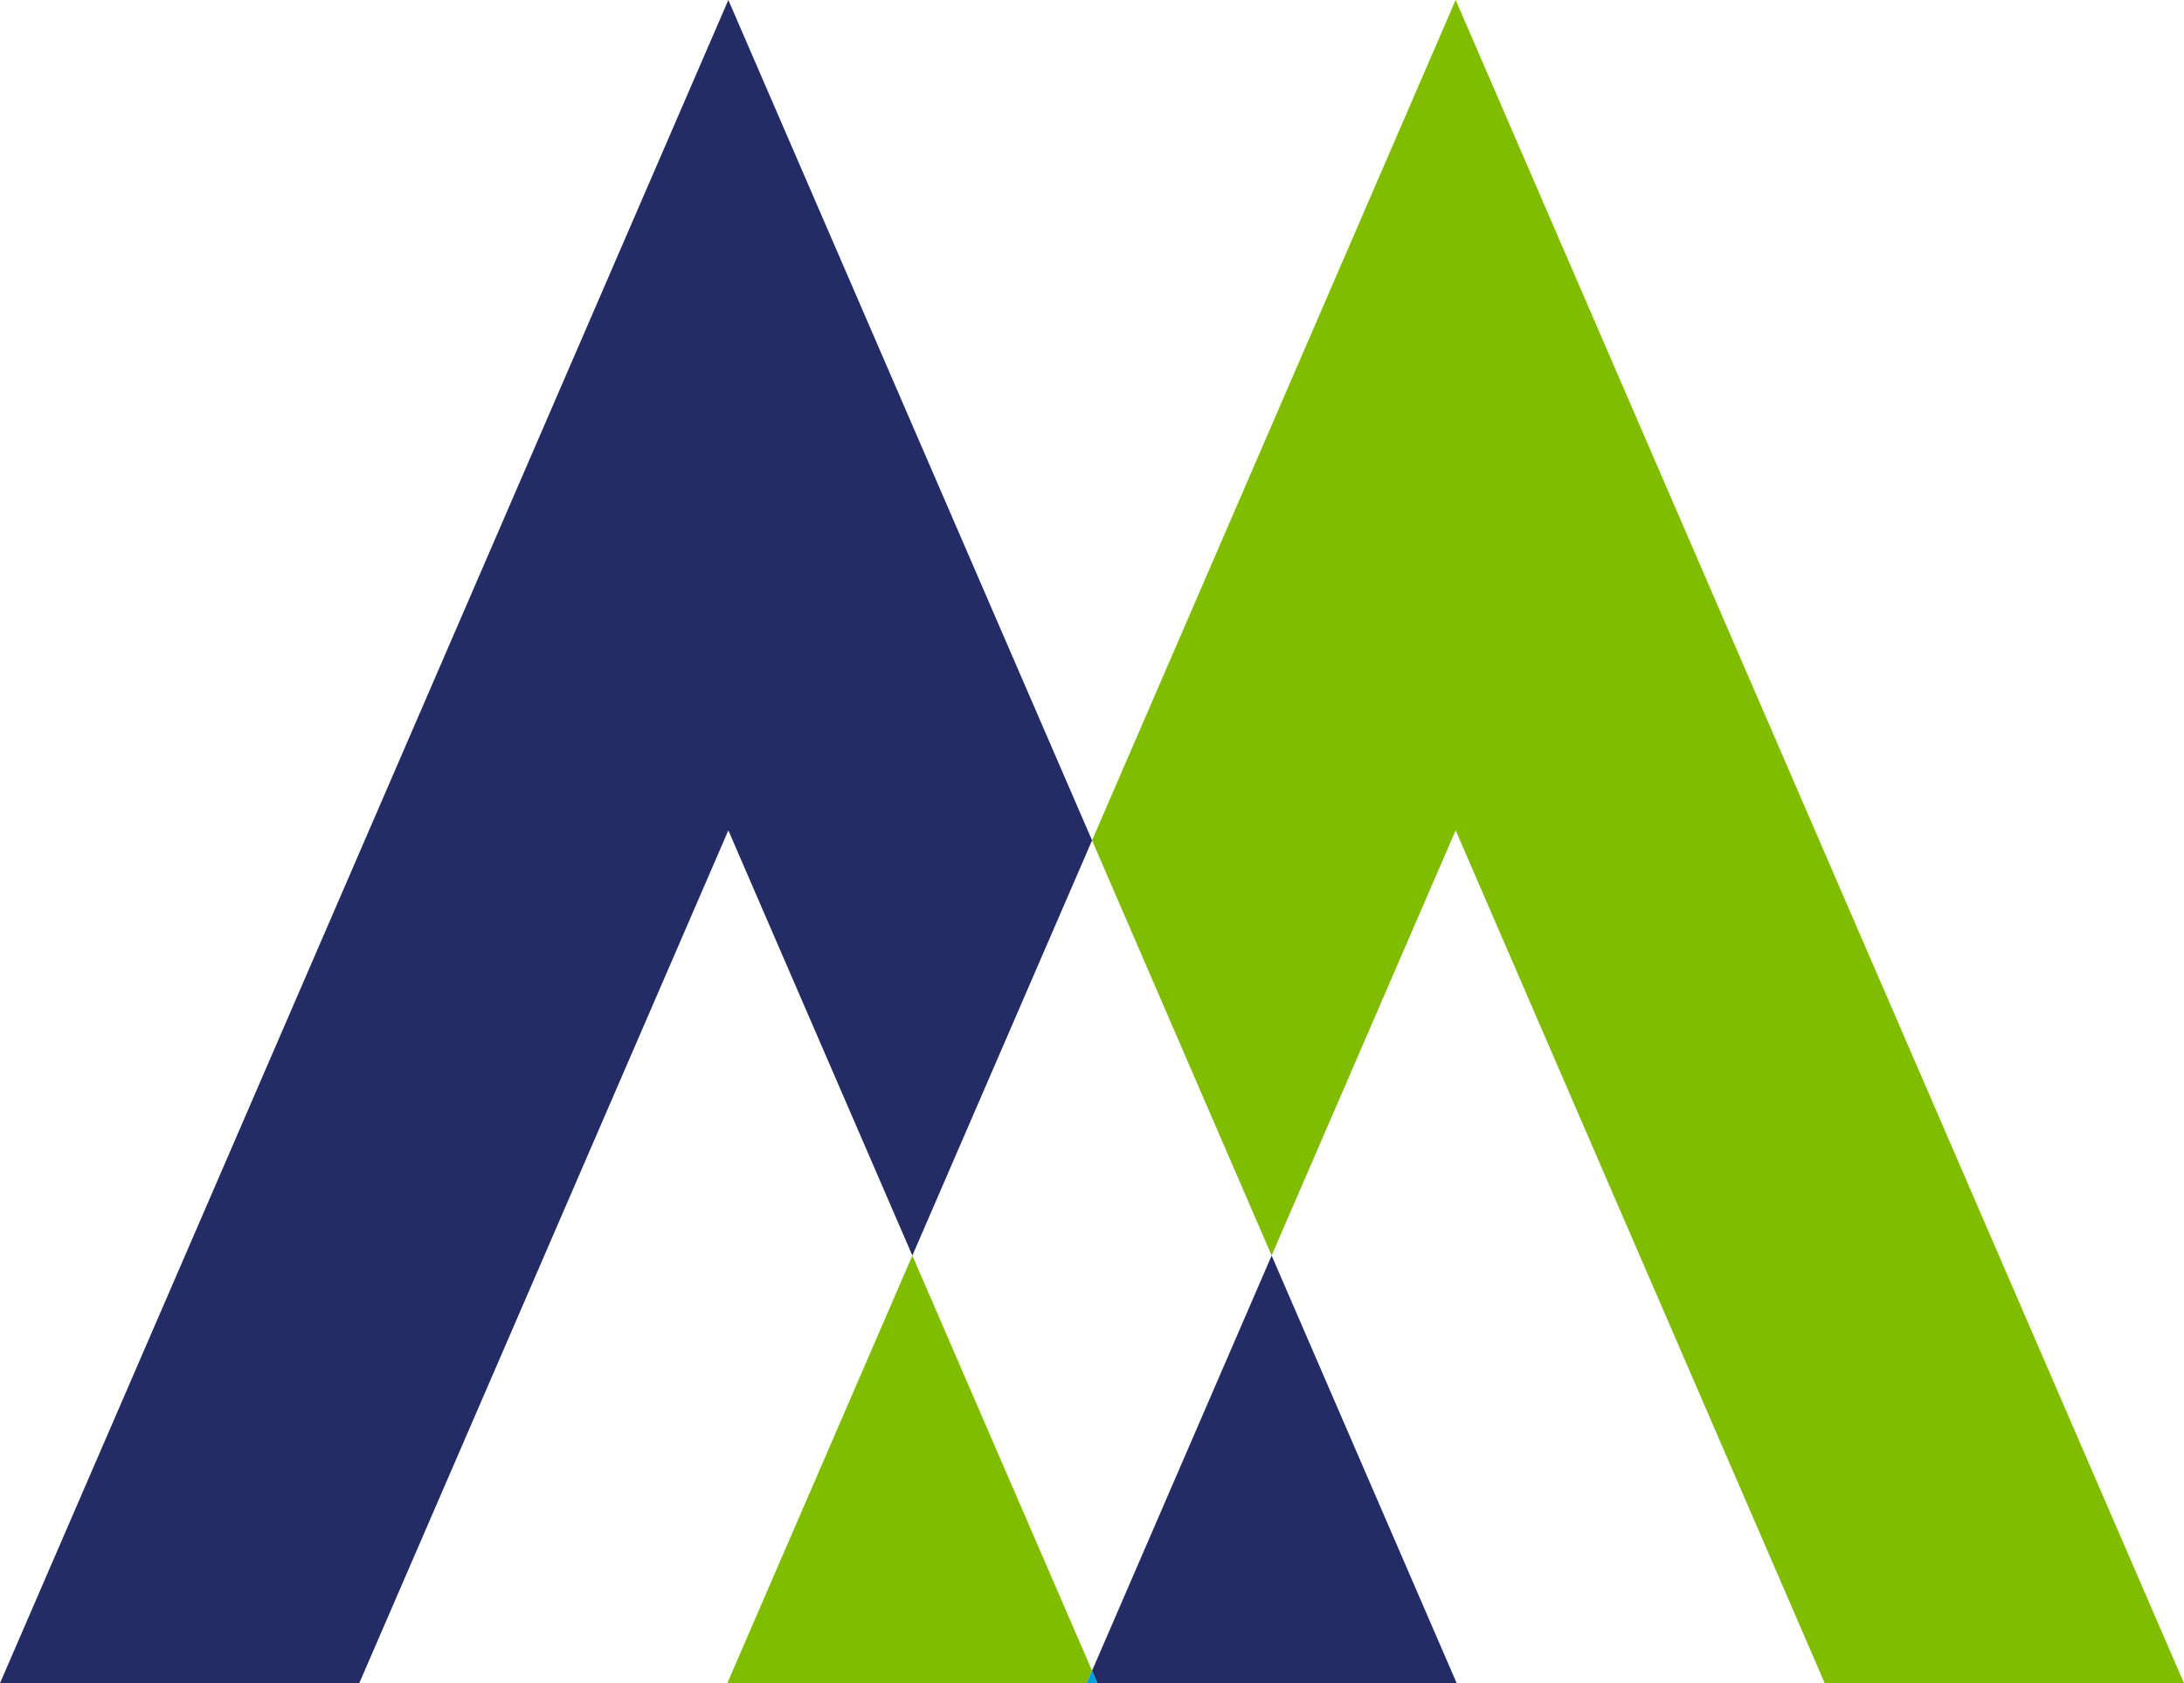
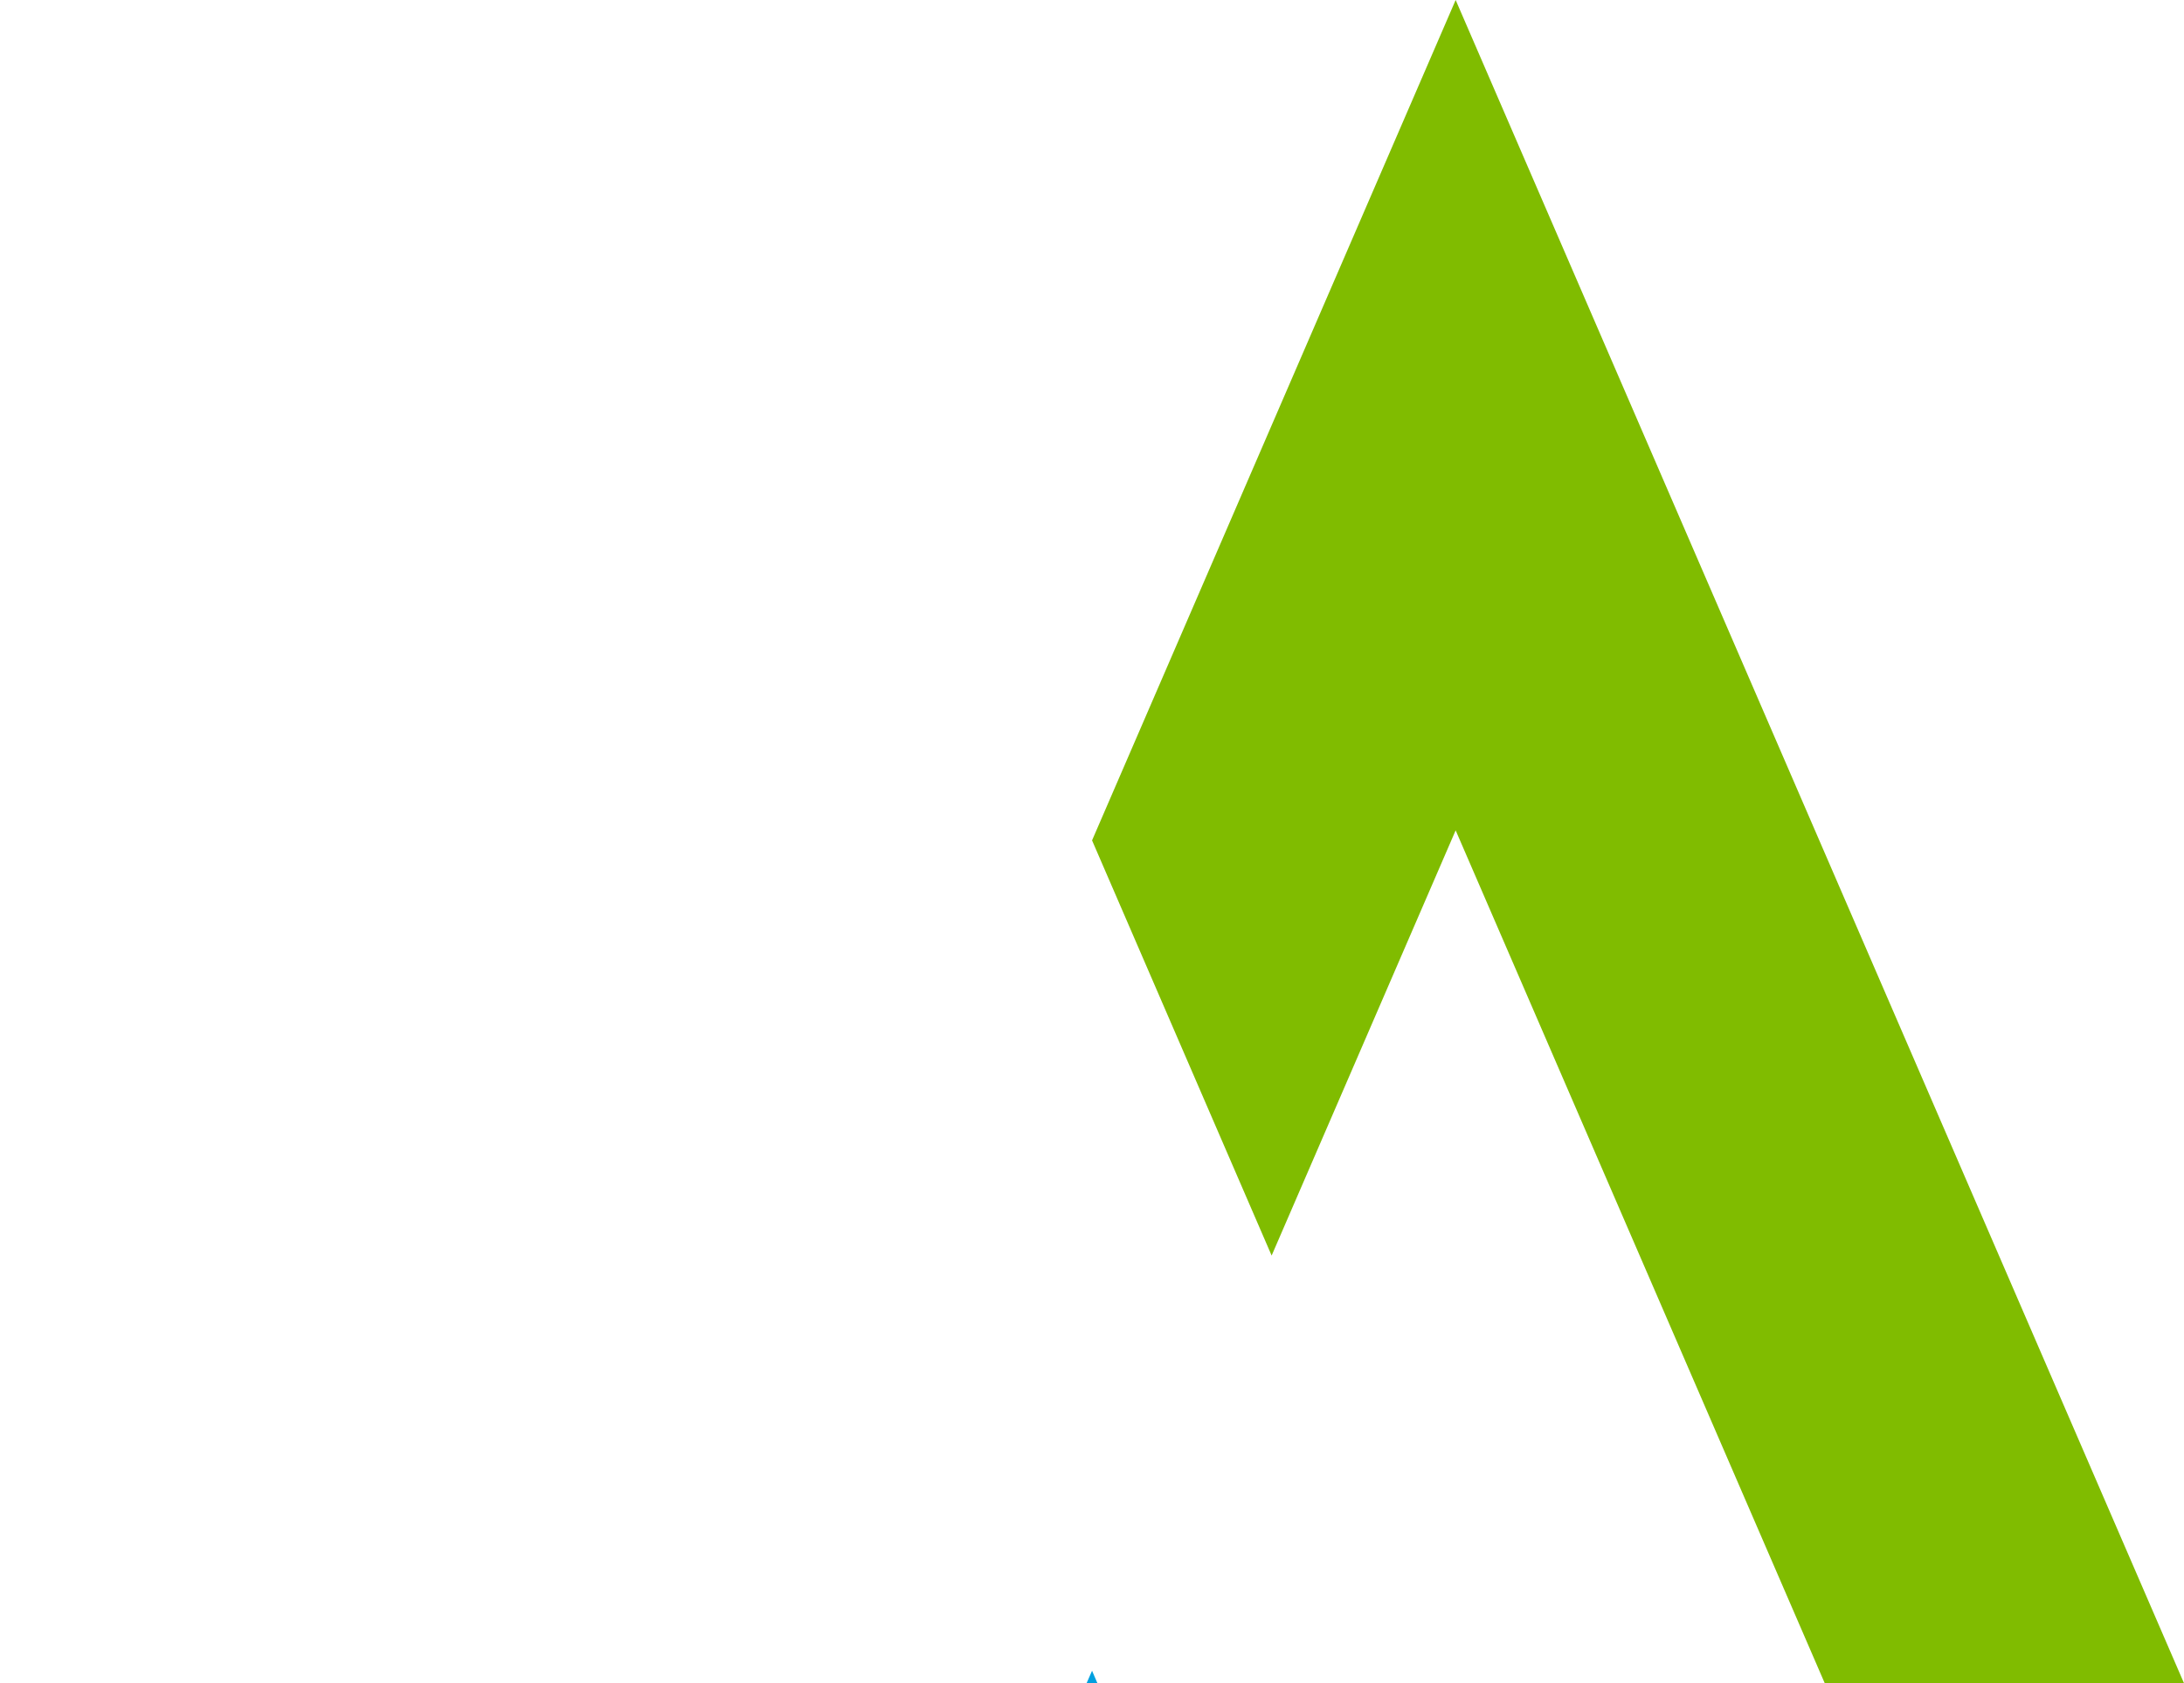
<svg xmlns="http://www.w3.org/2000/svg" width="191.43" height="147.57" viewBox="0 0 191.43 147.57">
  <title>Artboard 2</title>
  <g>
-     <polygon points="79.97 110.08 95.72 73.68 63.84 0 0 147.57 31.49 147.57 63.84 72.8 79.97 110.08" style="fill: #232c64" />
    <polygon points="127.59 72.8 159.94 147.57 191.43 147.57 127.59 0 95.72 73.68 111.46 110.08 127.59 72.8" style="fill: #80bc00" />
-     <polygon points="79.97 110.08 63.75 147.57 95.24 147.57 95.72 146.48 79.97 110.08" style="fill: #80bc00" />
-     <polygon points="95.72 146.48 96.19 147.57 127.68 147.57 111.46 110.08 95.72 146.48" style="fill: #232c64" />
    <polygon points="95.24 147.57 96.19 147.57 95.72 146.48 95.24 147.57" style="fill: #00a0df" />
  </g>
</svg>